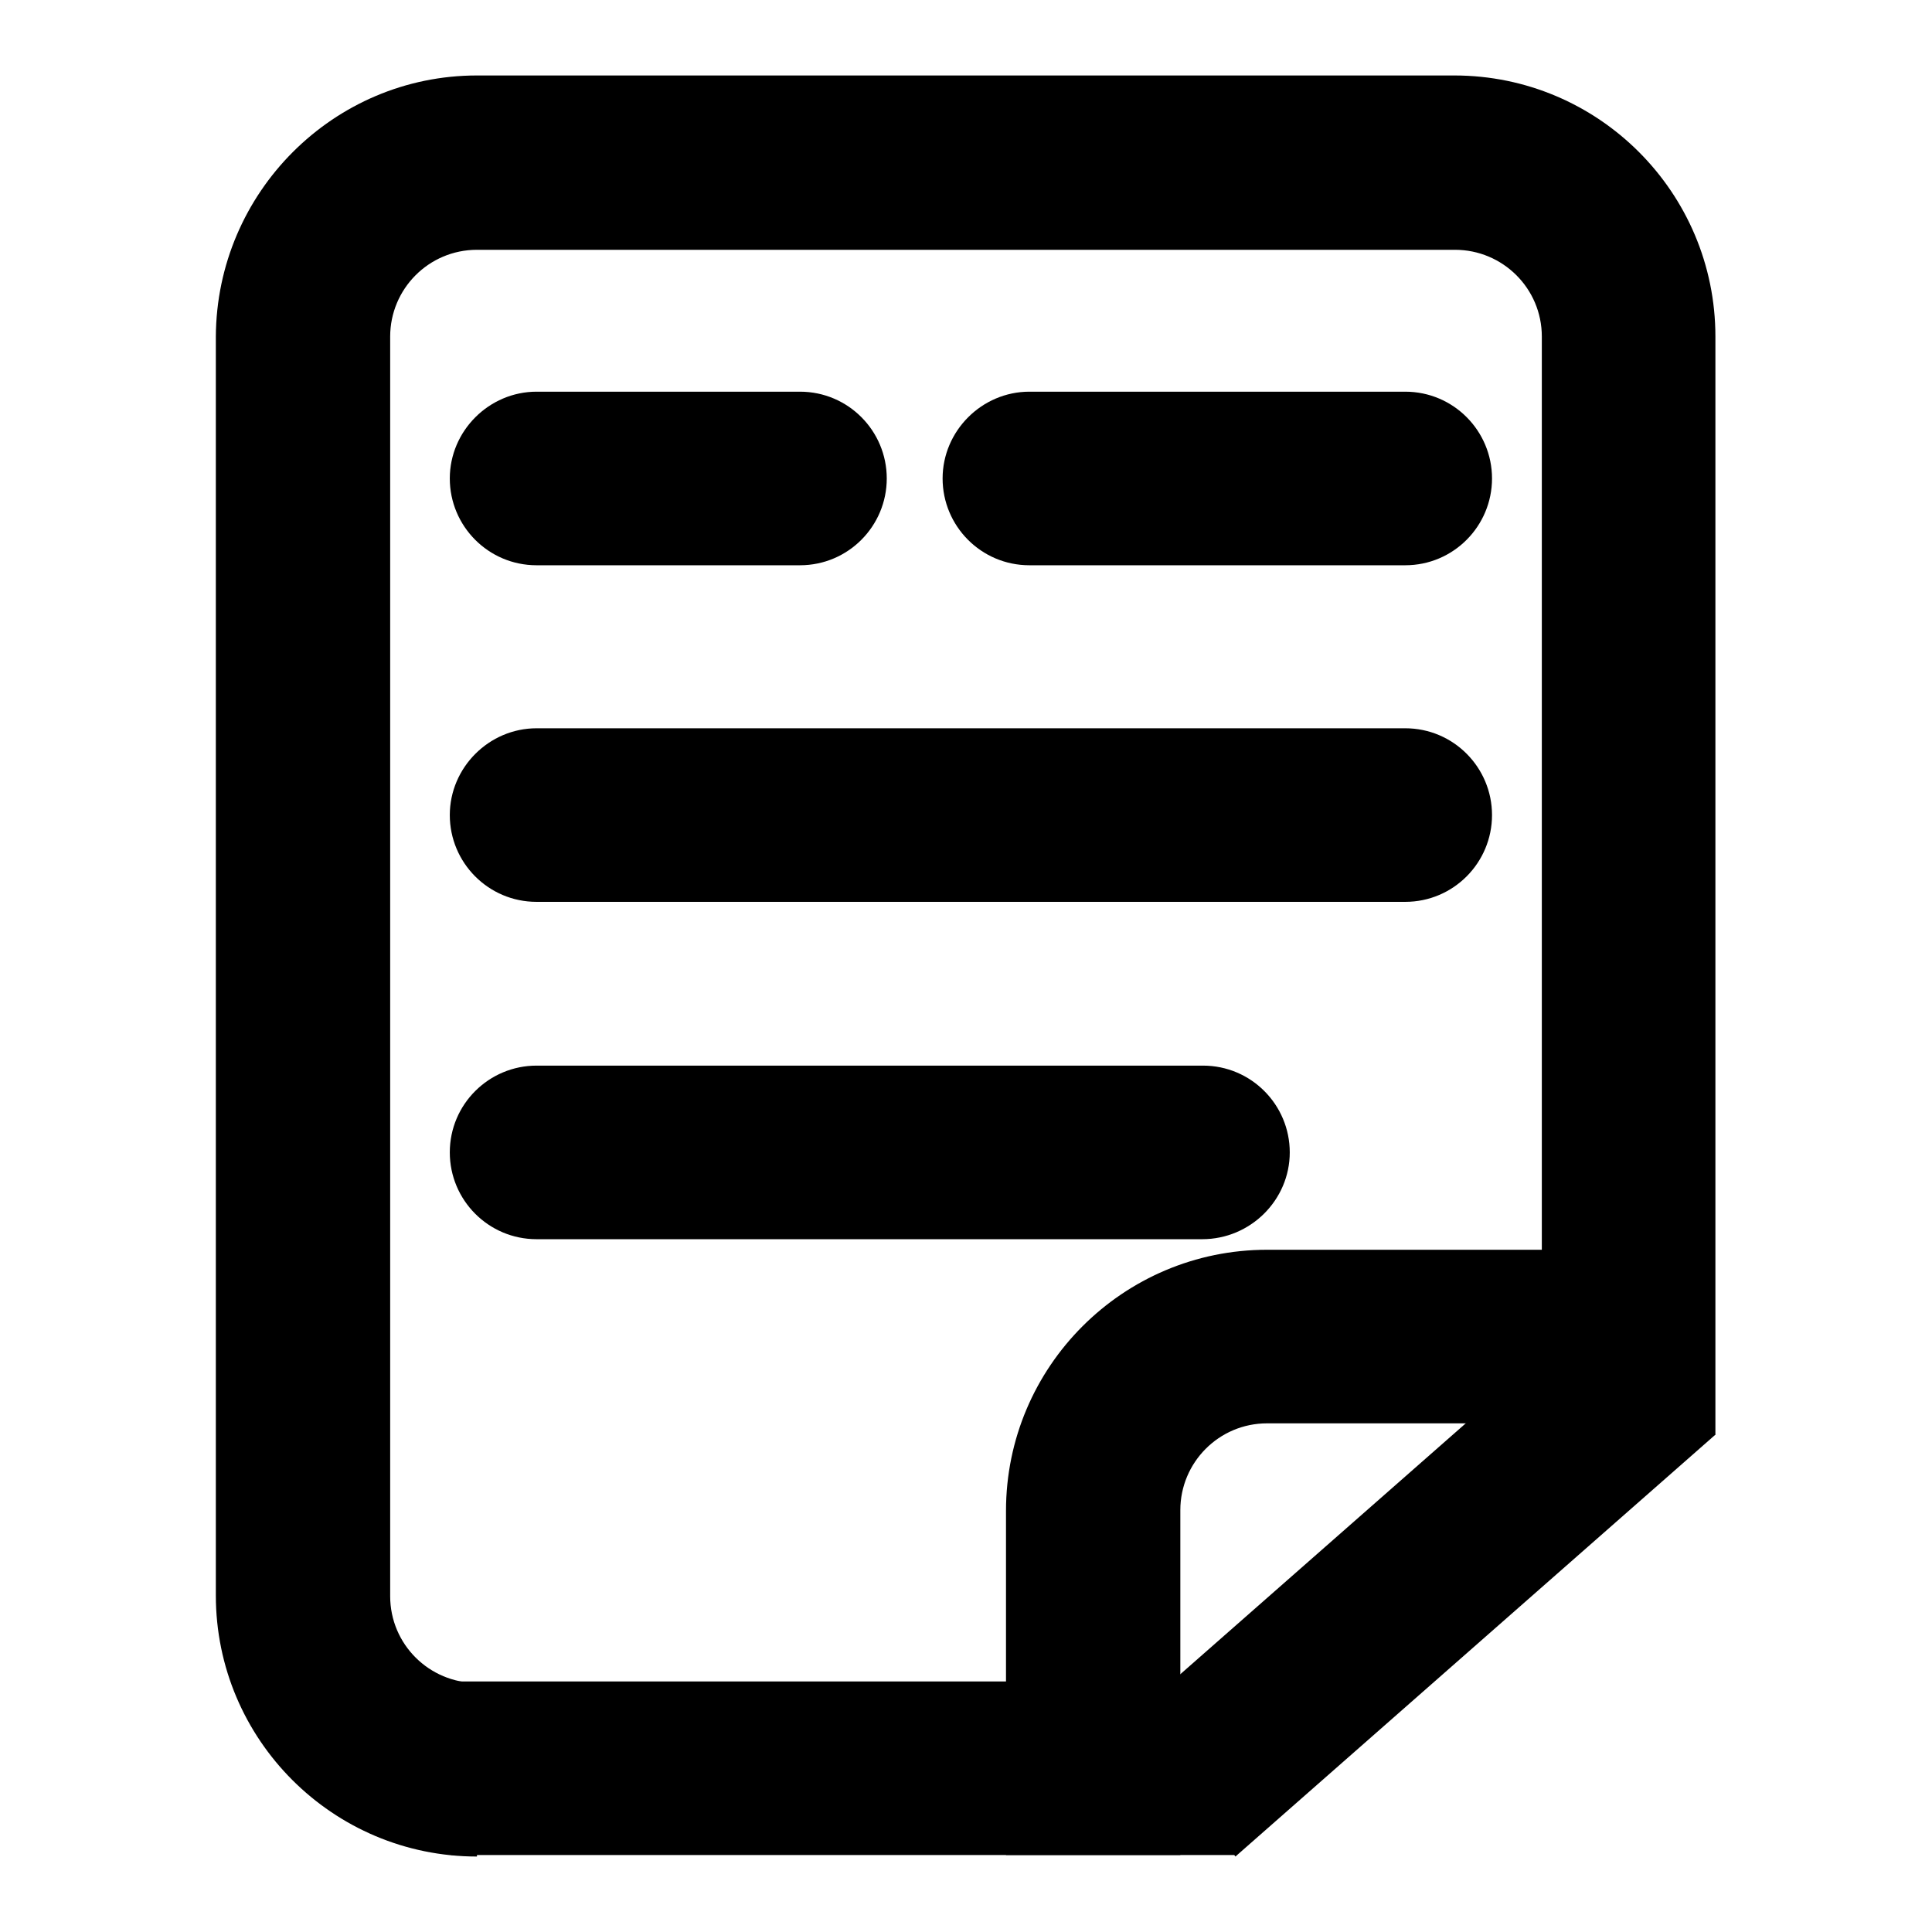
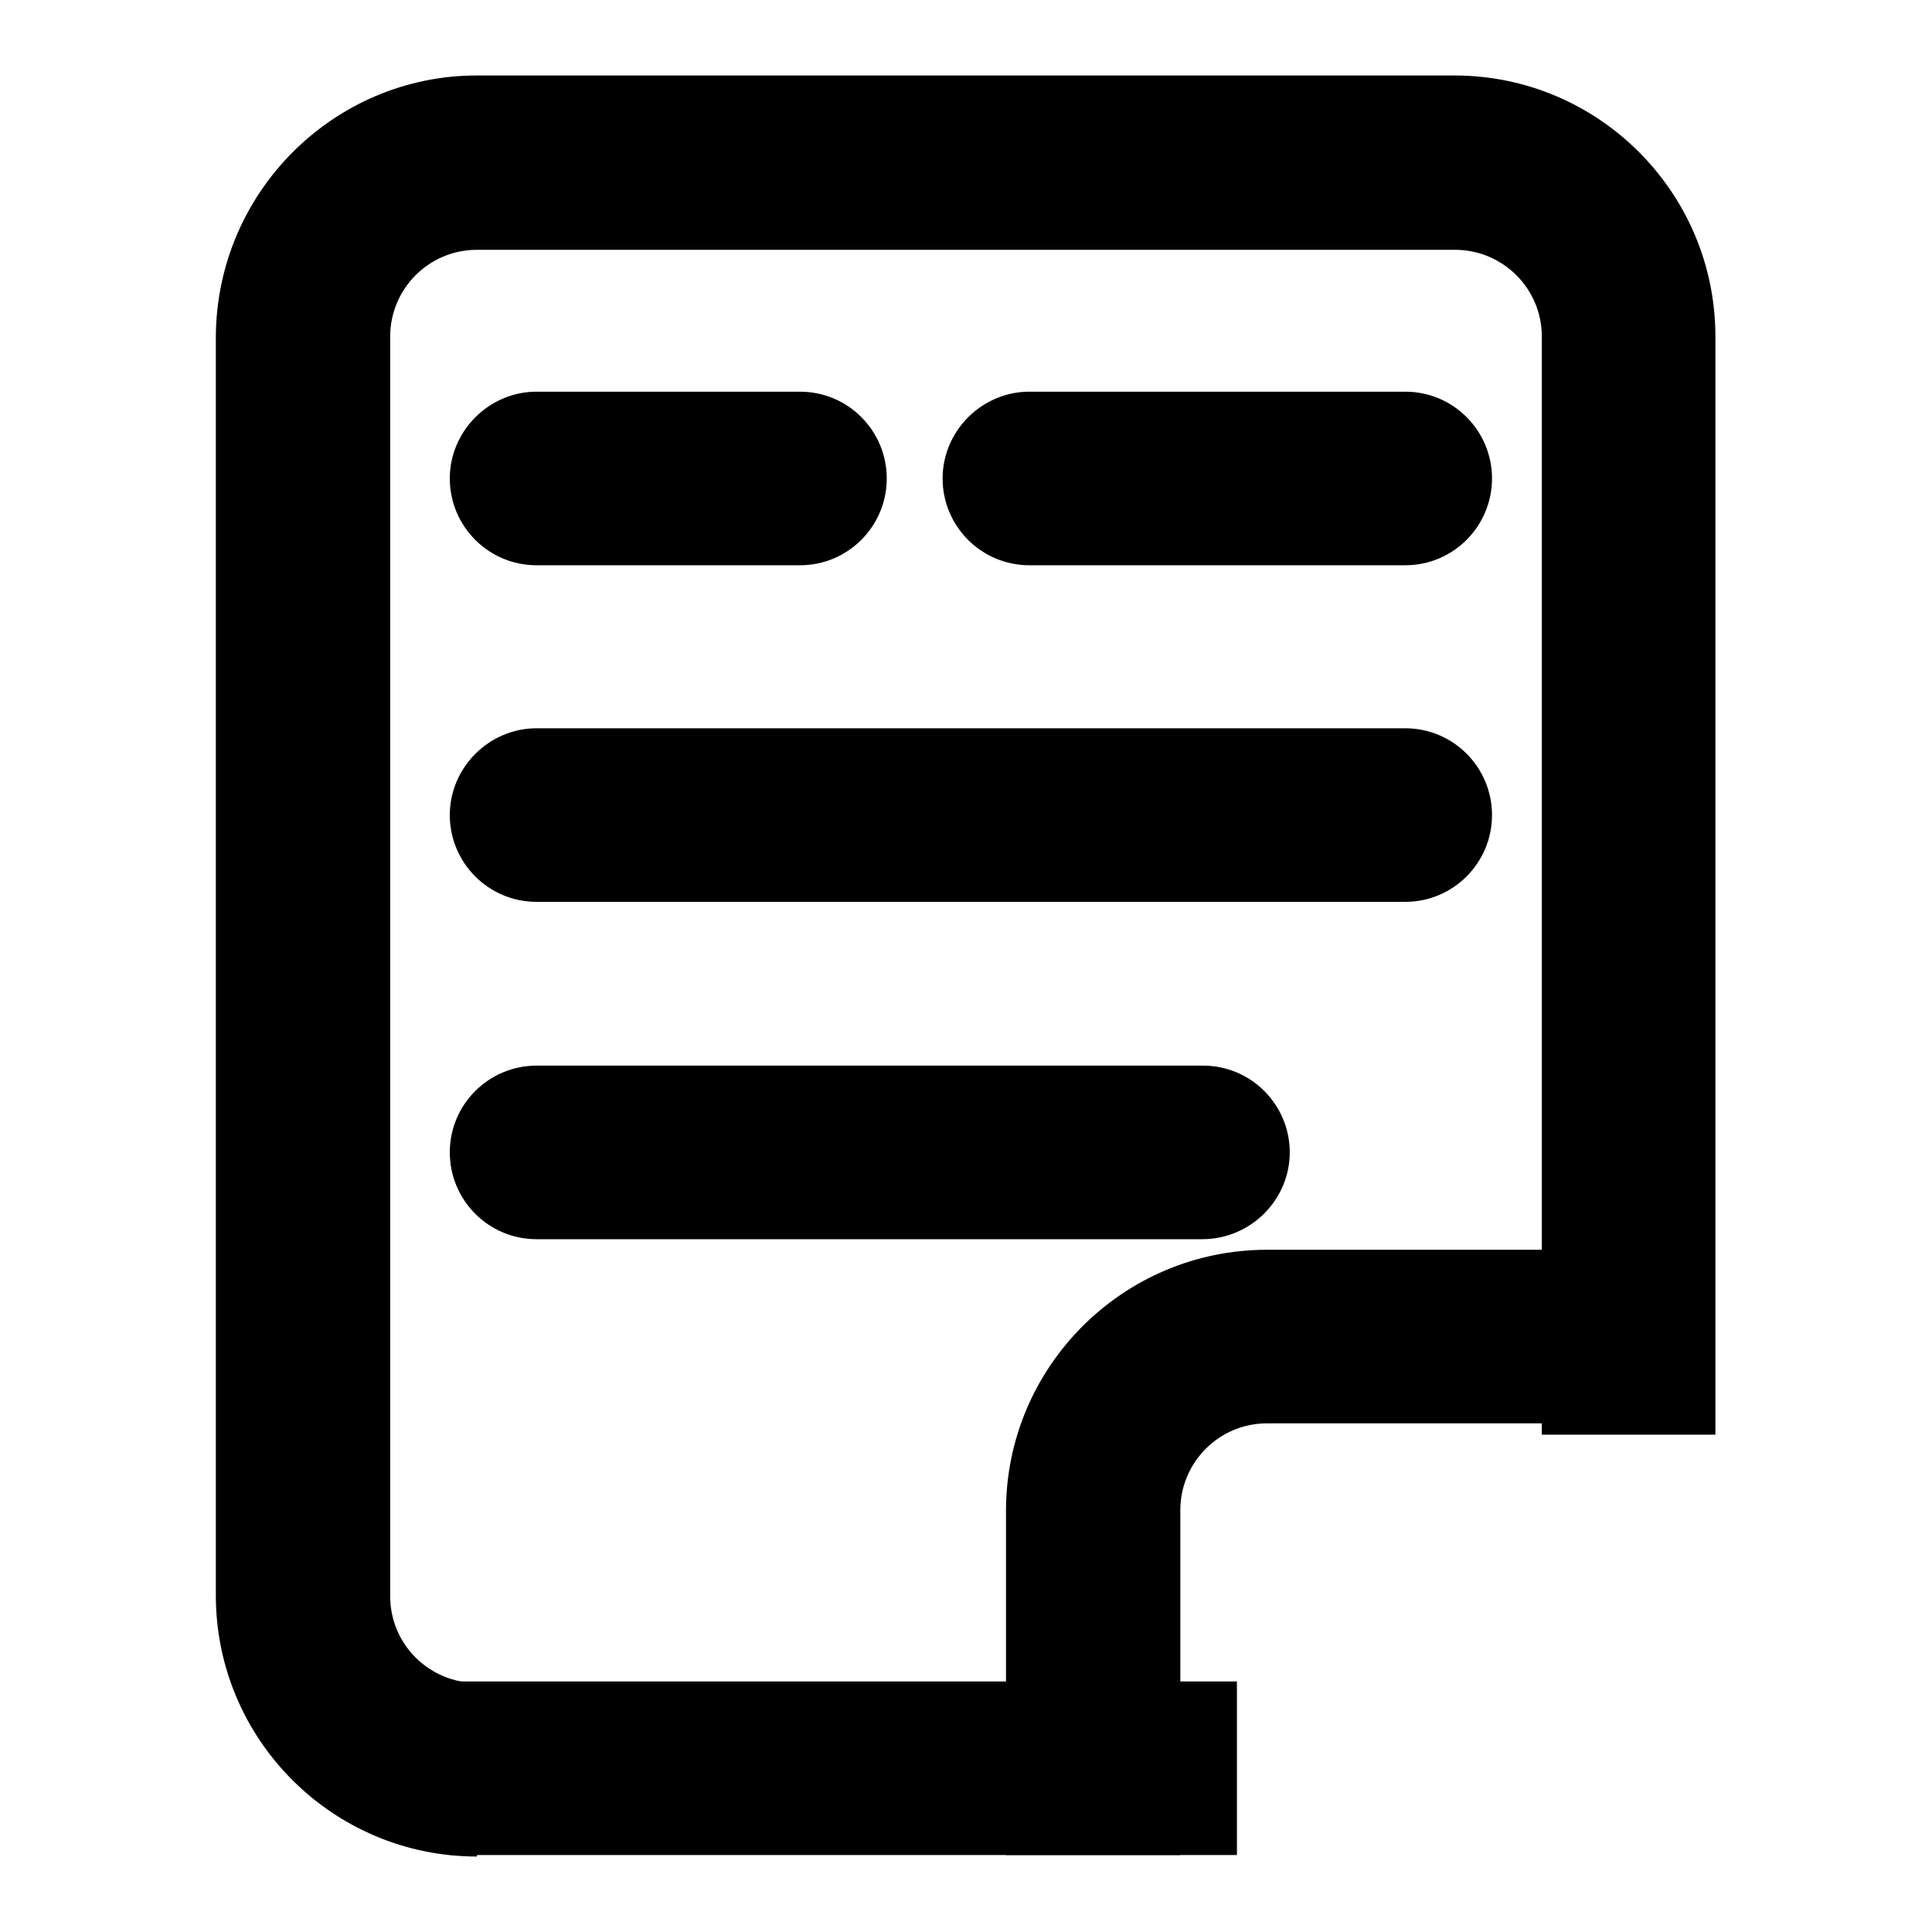
<svg xmlns="http://www.w3.org/2000/svg" version="1.1" x="0px" y="0px" viewBox="0 0 256 256" enable-background="new 0 0 256 256" xml:space="preserve">
  <g>
    <path fill="#000000" d="M63.2,246c-19.1,0-34.6-15.5-34.6-34.6V44.6C28.7,25.5,44.2,10,63.2,10h129.5c19.1,0,34.6,15.5,34.6,34.6 v145.5h-23V44.6c0-6.4-5.2-11.5-11.5-11.5H63.2c-6.4,0-11.5,5.2-11.5,11.5v166.9c0,6.4,5.2,11.5,11.5,11.5V246z" />
    <path fill="#000000" d="M156.3,245.8h-23v-45.6c0-19.1,15.5-34.6,34.6-34.6h59.1v23h-59.1c-6.4,0-11.5,5.2-11.5,11.5V245.8z" />
-     <path fill="#000000" d="M213.9,171.3l13.4,18.8L163.7,246l-13.4-18.8L213.9,171.3z" />
    <path fill="#000000" d="M59.8,222.8h104.1v23H59.8V222.8z M106,74.9H71.1c-6.4,0-11.5-5.2-11.5-11.5s5.2-11.5,11.5-11.5H106 c6.4,0,11.5,5.2,11.5,11.5S112.4,74.9,106,74.9z M186.2,74.9h-49.8c-6.4,0-11.5-5.2-11.5-11.5s5.2-11.5,11.5-11.5h49.8 c6.4,0,11.5,5.2,11.5,11.5S192.6,74.9,186.2,74.9z M186.2,119.5H71.1c-6.4,0-11.5-5.2-11.5-11.5s5.2-11.5,11.5-11.5h115.1 c6.4,0,11.5,5.2,11.5,11.5S192.6,119.5,186.2,119.5L186.2,119.5z M159.3,164.2H71.1c-6.4,0-11.5-5.2-11.5-11.5 c0-6.4,5.2-11.5,11.5-11.5h88.3c6.4,0,11.5,5.2,11.5,11.5C170.9,159,165.7,164.2,159.3,164.2z" />
  </g>
</svg>